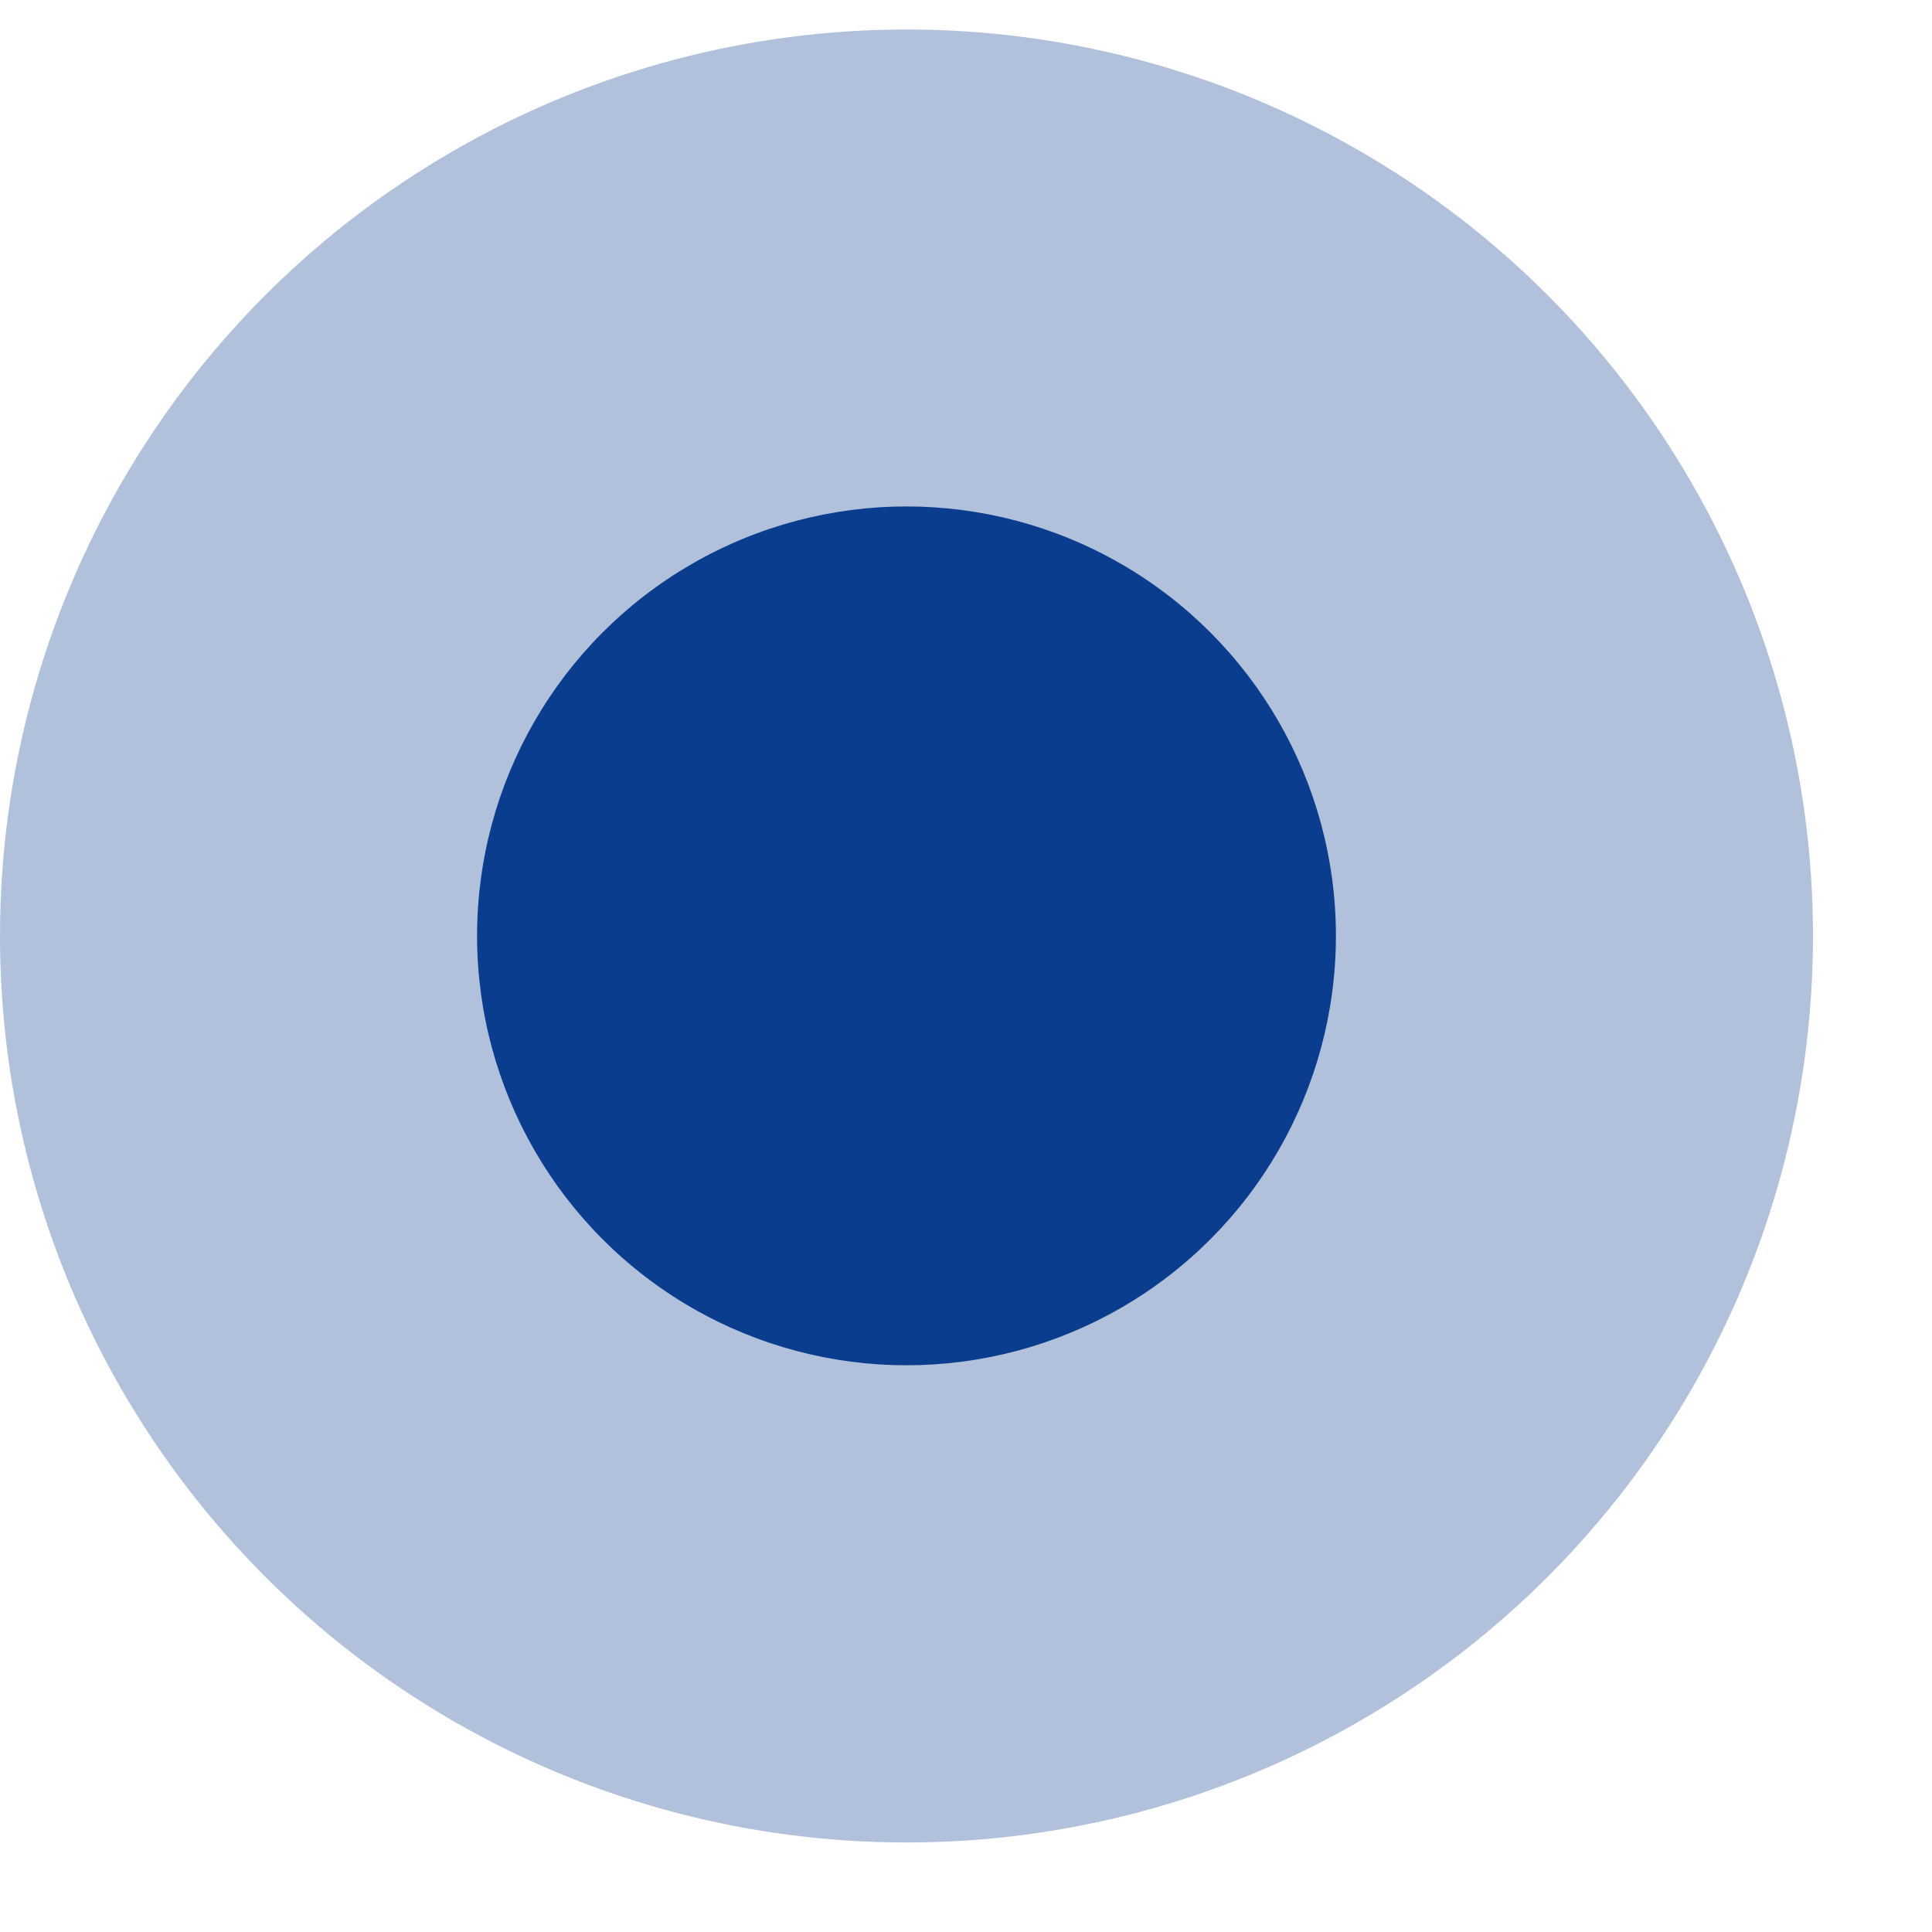
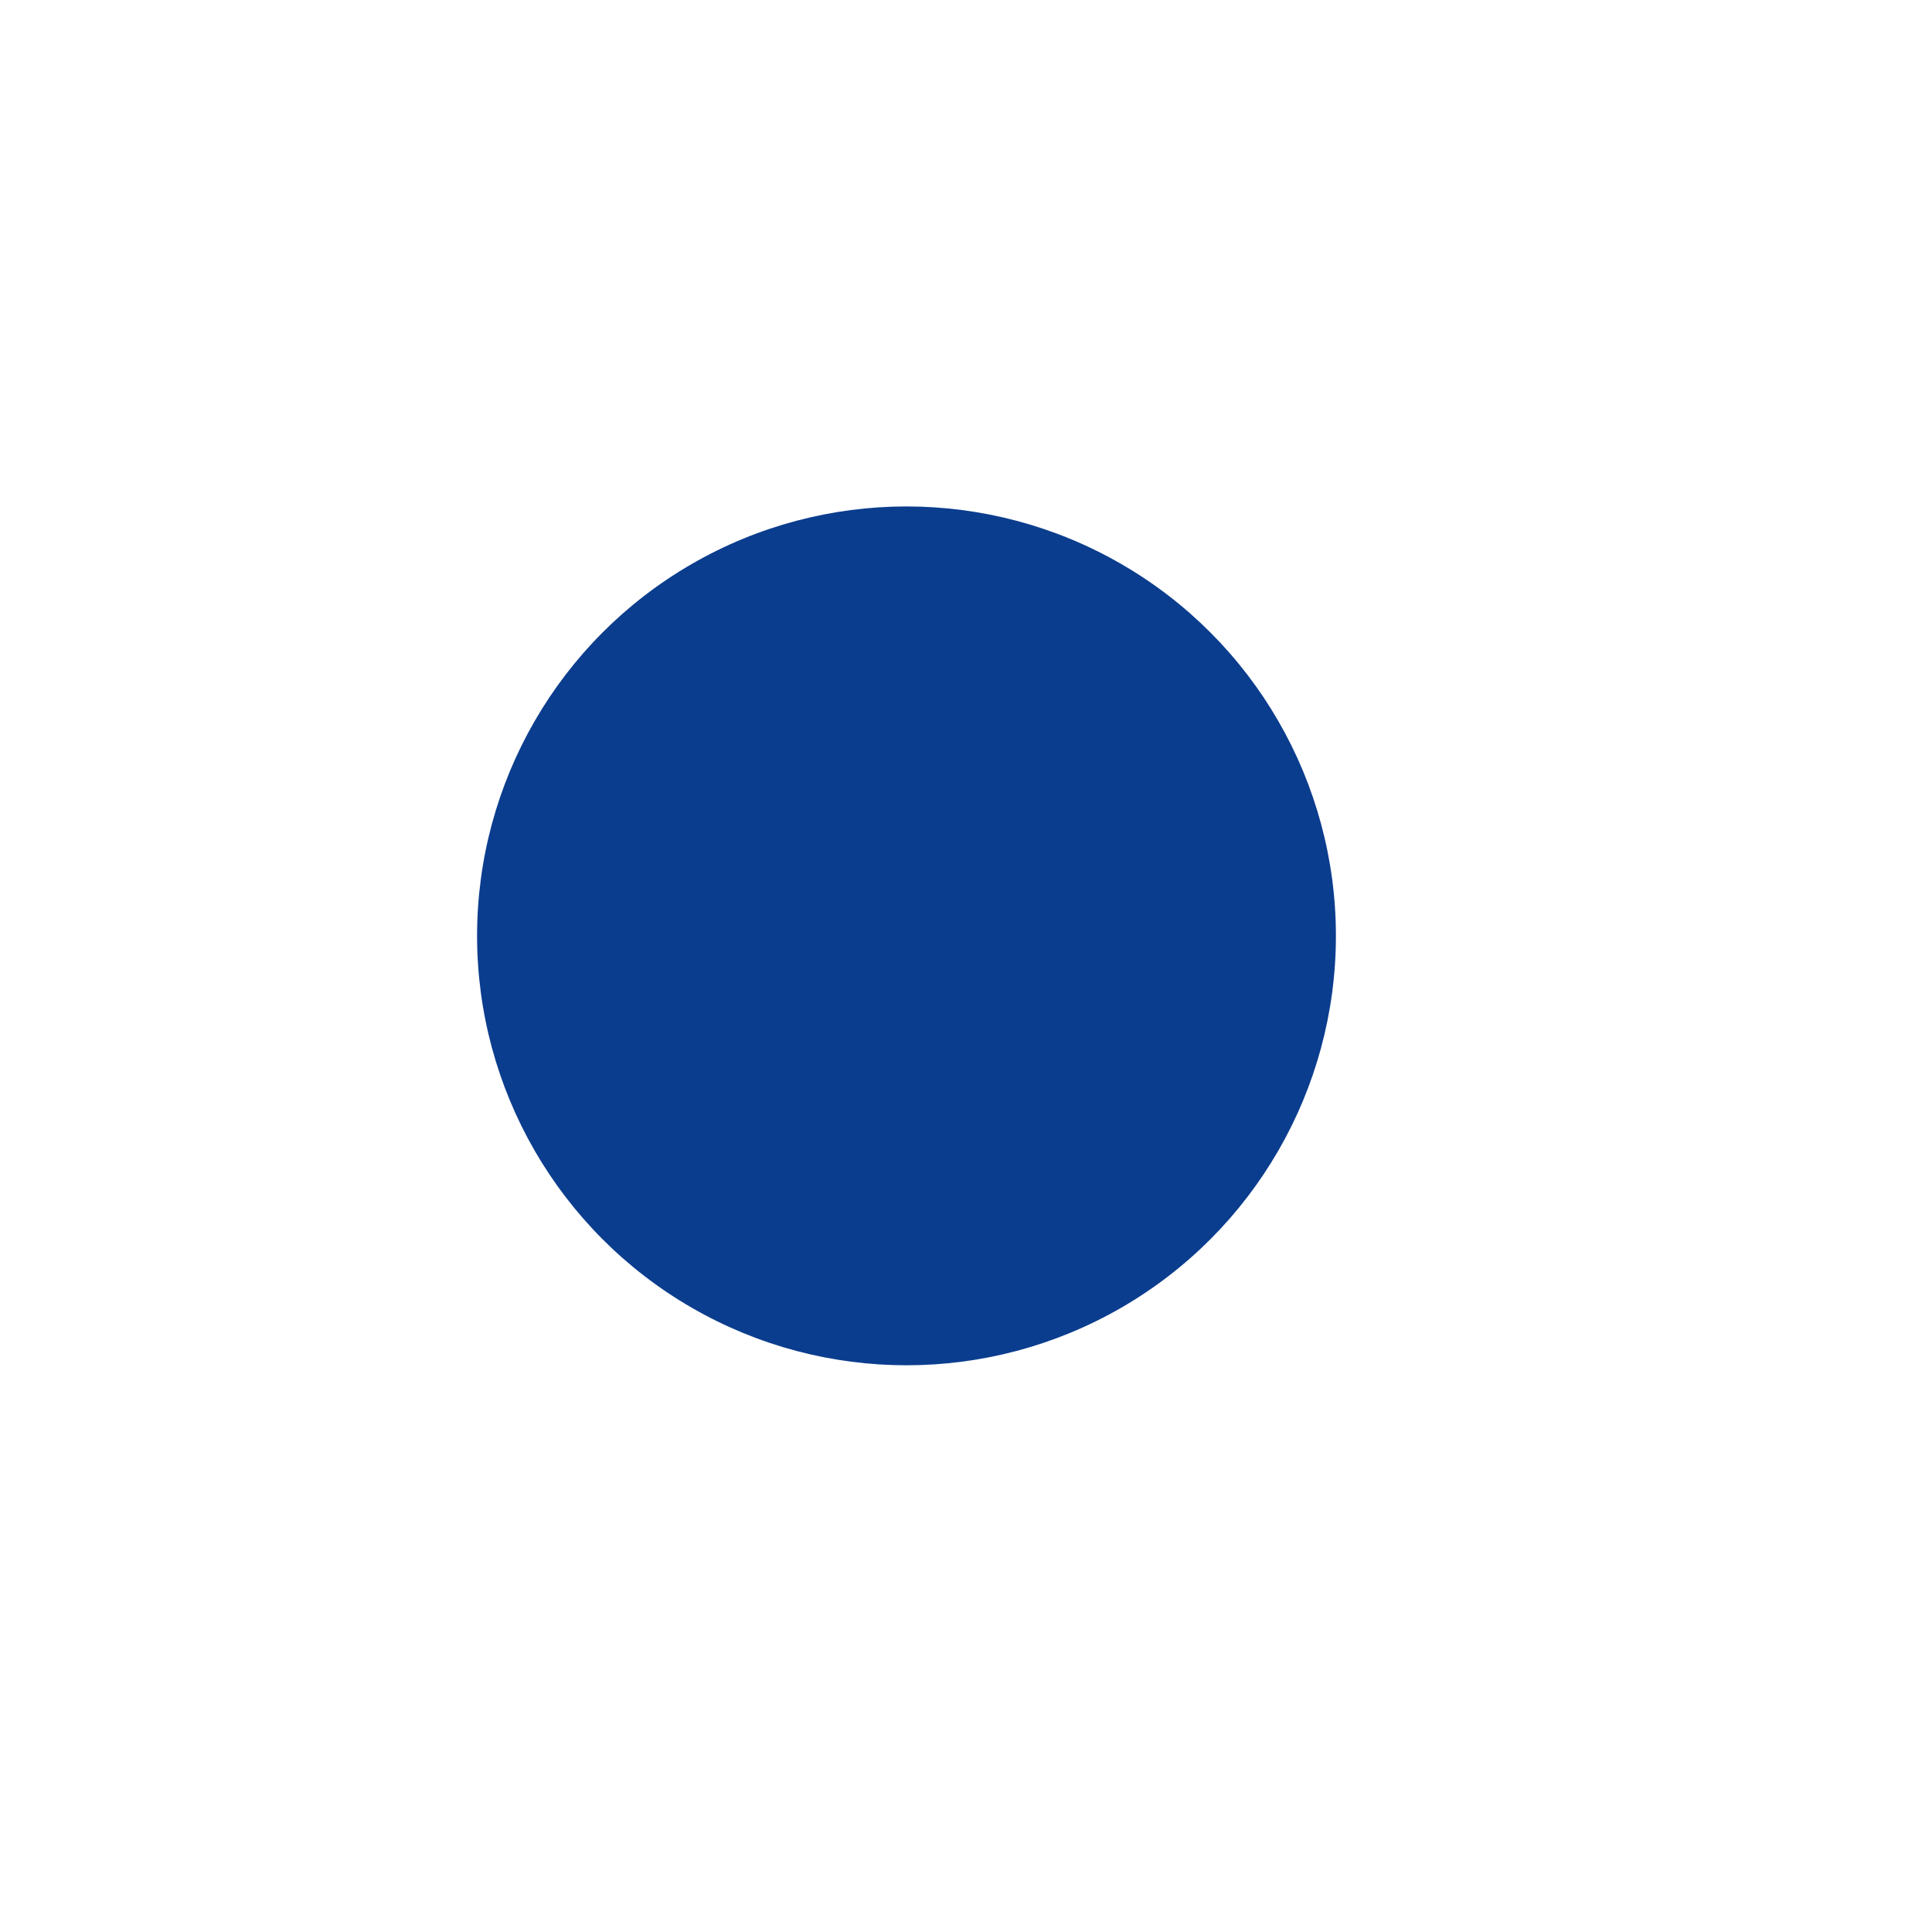
<svg xmlns="http://www.w3.org/2000/svg" width="15" height="15" viewBox="0 0 15 15" fill="none">
-   <circle opacity="0.32" cx="7.038" cy="7.267" r="7.038" fill="#0B3D8E" />
  <circle cx="7.038" cy="7.266" r="3.334" fill="#0B3D8E" />
</svg>